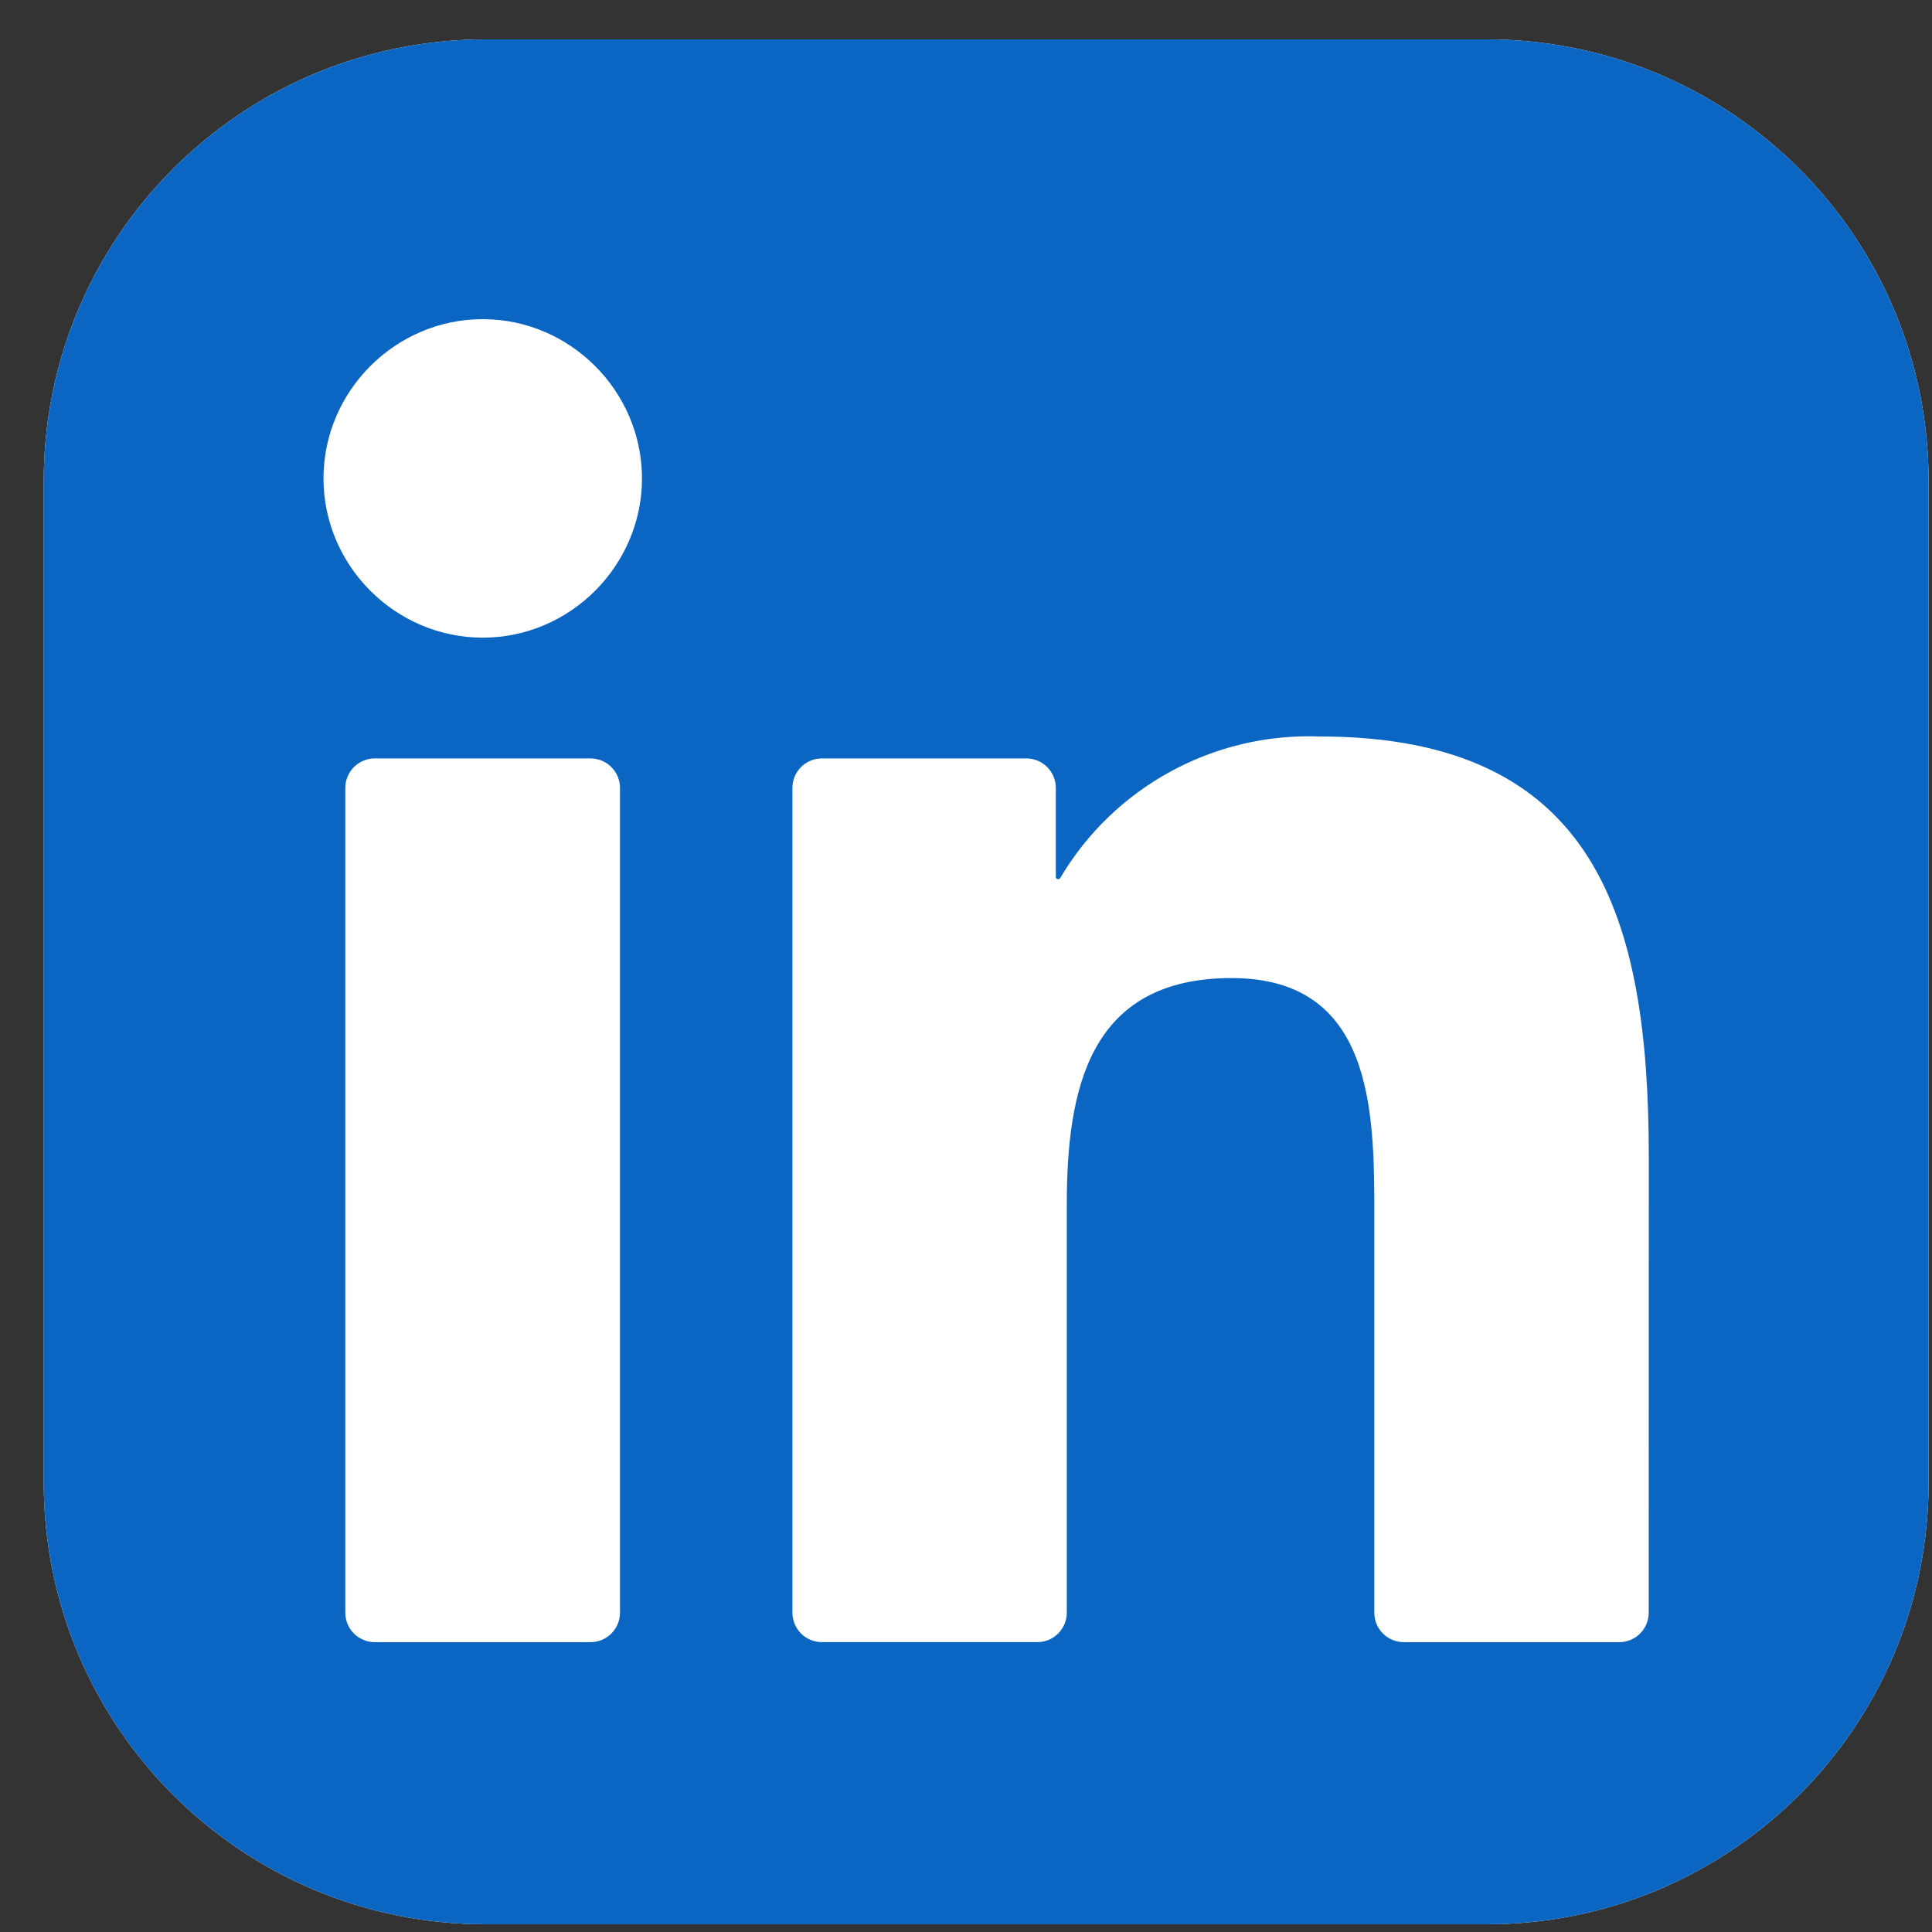
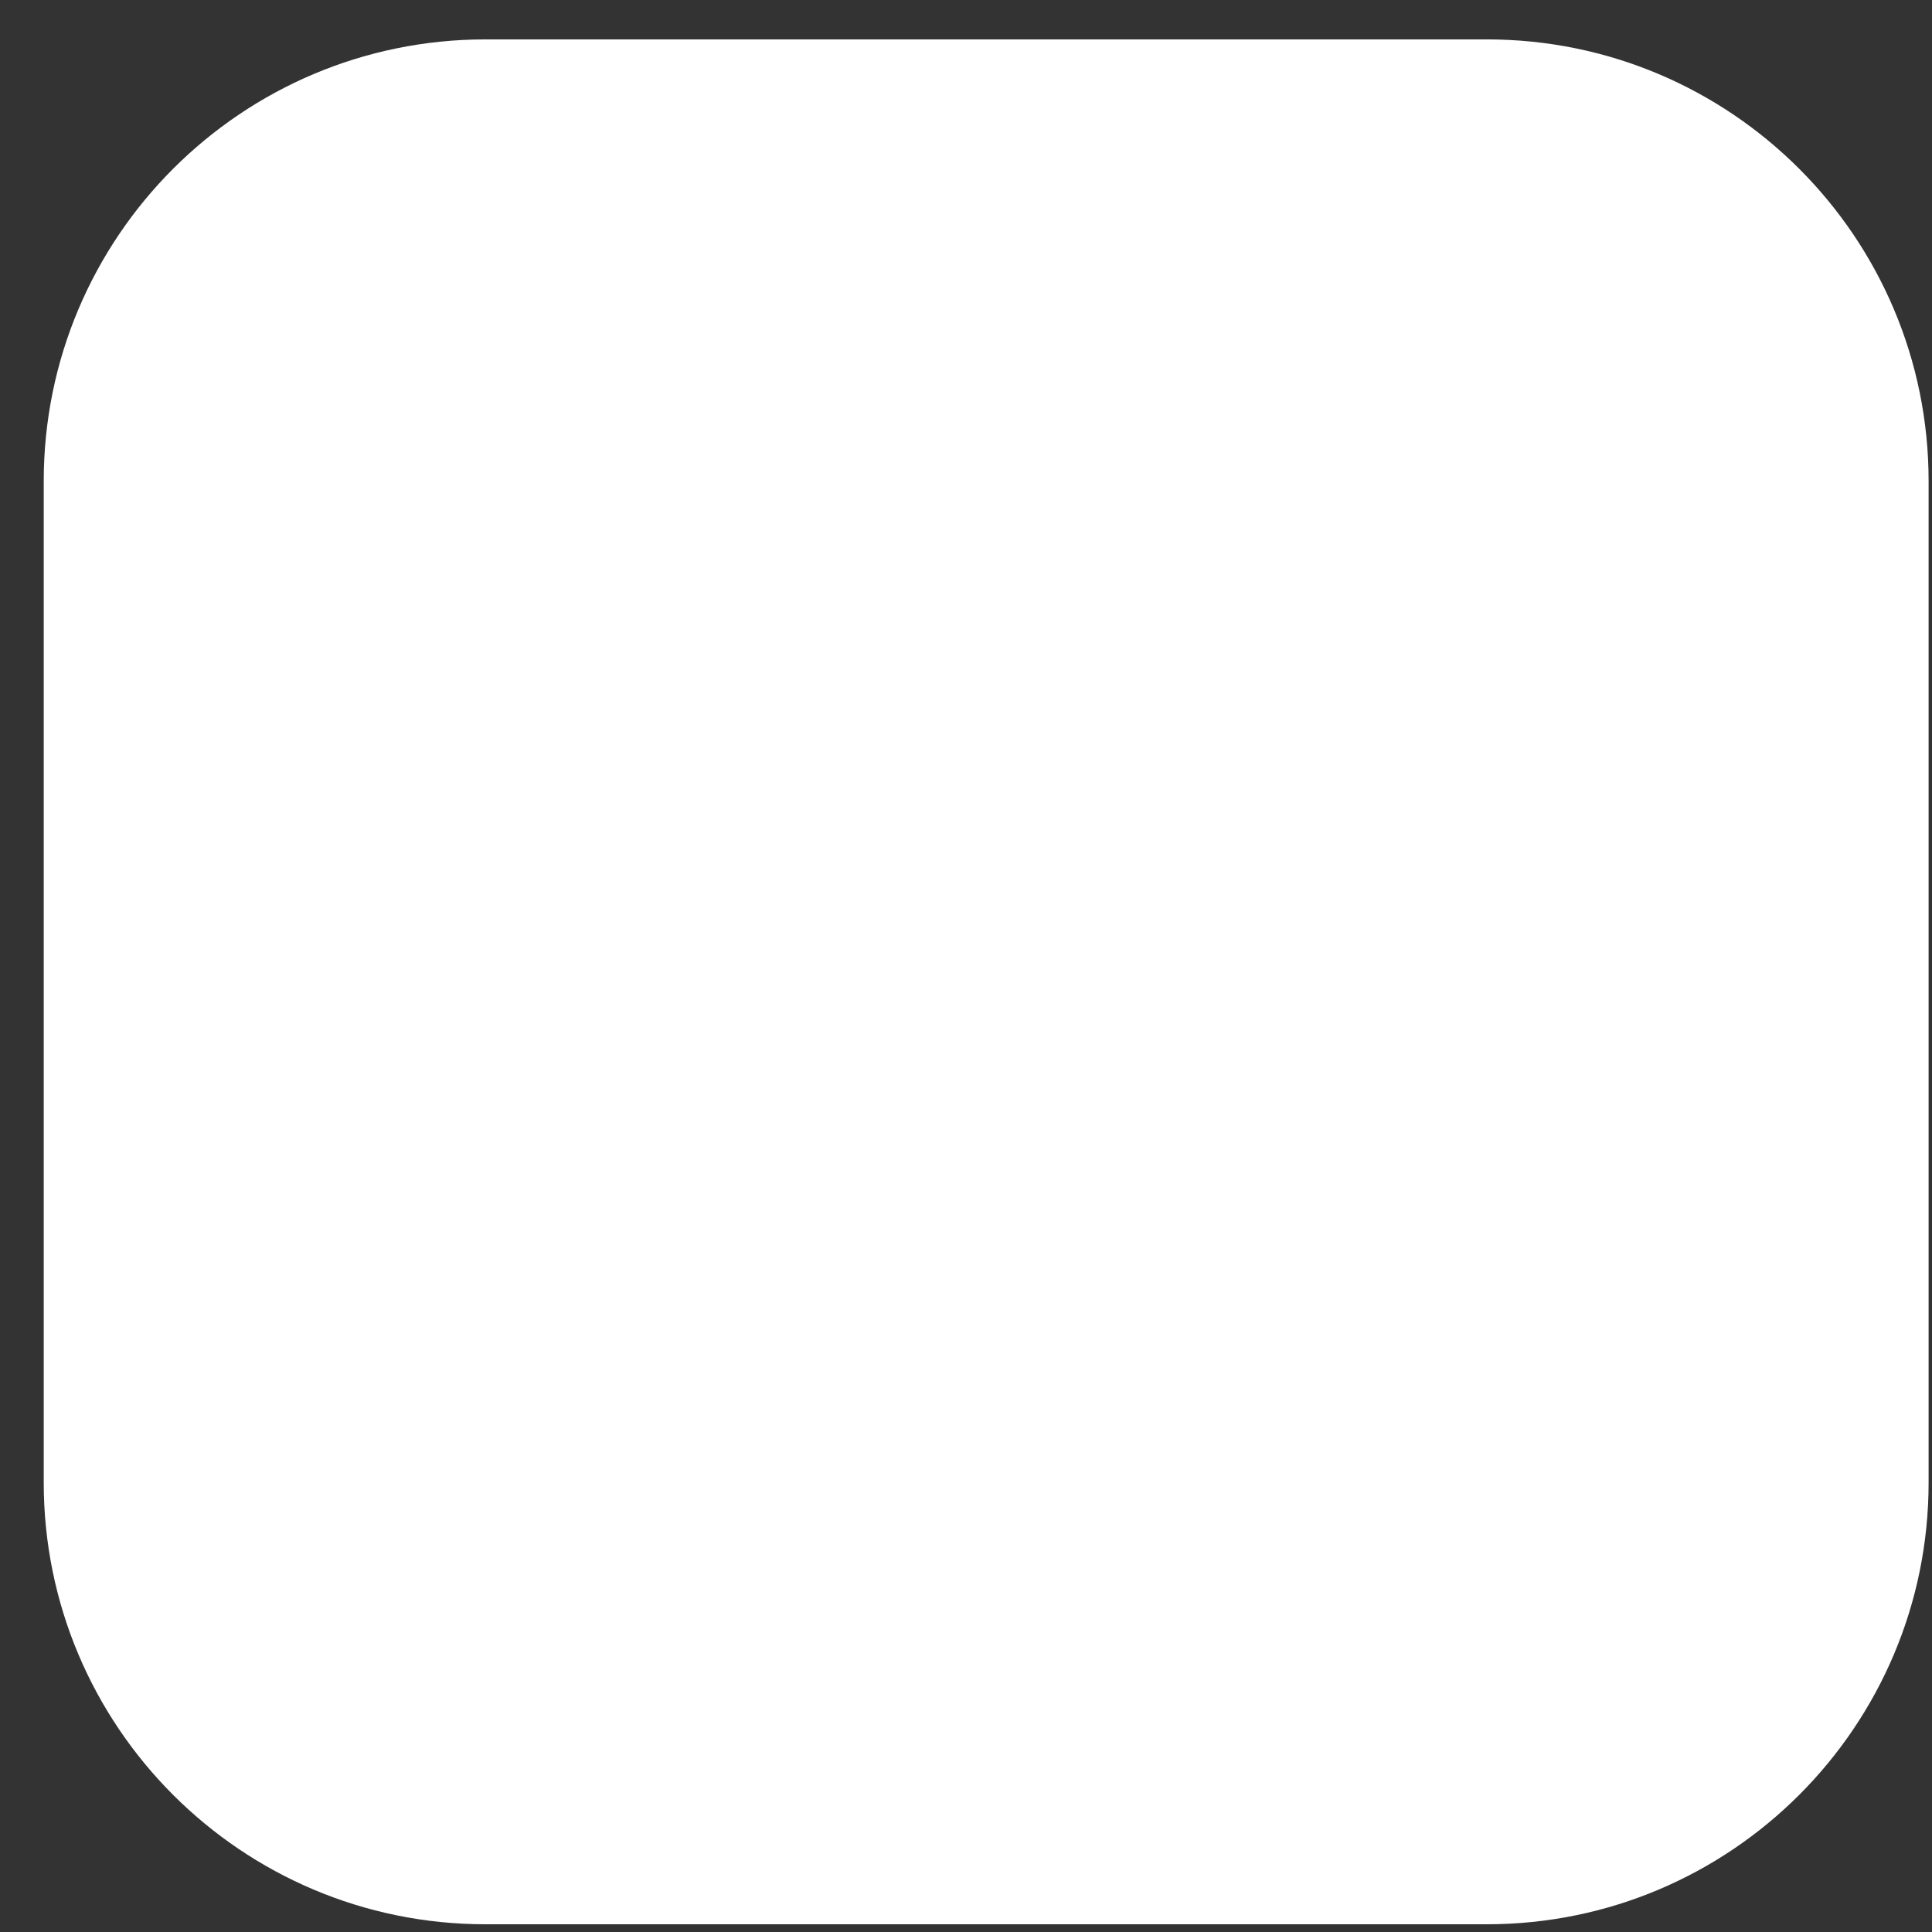
<svg xmlns="http://www.w3.org/2000/svg" width="41" height="41" viewBox="0 0 41 41" fill="none">
  <rect x="0" y="0" width="41" height="41" fill="#333333" stroke="none" />
  <path d="M31.553 0.836H10.303C5.125 0.836 0.928 5.033 0.928 10.211V31.461C0.928 36.639 5.125 40.836 10.303 40.836H31.553C36.73 40.836 40.928 36.639 40.928 31.461V10.211C40.928 5.033 36.73 0.836 31.553 0.836Z" fill="white" />
-   <path d="M31.553 0.836H10.303C5.125 0.836 0.928 5.033 0.928 10.211V31.461C0.928 36.639 5.125 40.836 10.303 40.836H31.553C36.73 40.836 40.928 36.639 40.928 31.461V10.211C40.928 5.033 36.73 0.836 31.553 0.836Z" fill="#0A66C2" />
  <path d="M29.79 34.849H34.363C34.529 34.849 34.688 34.783 34.805 34.666C34.922 34.549 34.988 34.39 34.988 34.224L34.99 24.562C34.99 19.511 33.902 15.629 28 15.629C25.756 15.546 23.64 16.702 22.499 18.633C22.493 18.643 22.485 18.65 22.475 18.654C22.465 18.658 22.453 18.659 22.443 18.656C22.432 18.653 22.423 18.647 22.416 18.638C22.41 18.63 22.406 18.619 22.406 18.608V16.72C22.406 16.555 22.34 16.396 22.223 16.278C22.106 16.161 21.947 16.095 21.781 16.095H17.441C17.275 16.095 17.116 16.161 16.999 16.278C16.882 16.396 16.816 16.555 16.816 16.72V34.223C16.816 34.389 16.882 34.548 16.999 34.665C17.116 34.783 17.275 34.848 17.441 34.848H22.014C22.18 34.848 22.339 34.783 22.456 34.665C22.573 34.548 22.639 34.389 22.639 34.223V25.571C22.639 23.125 23.103 20.756 26.136 20.756C29.126 20.756 29.165 23.555 29.165 25.73V34.224C29.165 34.39 29.23 34.549 29.348 34.666C29.465 34.783 29.624 34.849 29.79 34.849ZM6.865 10.153C6.865 12.007 8.391 13.532 10.245 13.532C12.099 13.532 13.624 12.005 13.624 10.152C13.623 8.299 12.098 6.773 10.245 6.773C8.391 6.773 6.865 8.299 6.865 10.153ZM7.953 34.849H12.532C12.698 34.849 12.857 34.783 12.974 34.666C13.091 34.549 13.157 34.39 13.157 34.224V16.72C13.157 16.555 13.091 16.396 12.974 16.278C12.857 16.161 12.698 16.095 12.532 16.095H7.953C7.787 16.095 7.628 16.161 7.511 16.278C7.393 16.396 7.328 16.555 7.328 16.72V34.224C7.328 34.39 7.393 34.549 7.511 34.666C7.628 34.783 7.787 34.849 7.953 34.849Z" fill="white" />
</svg>